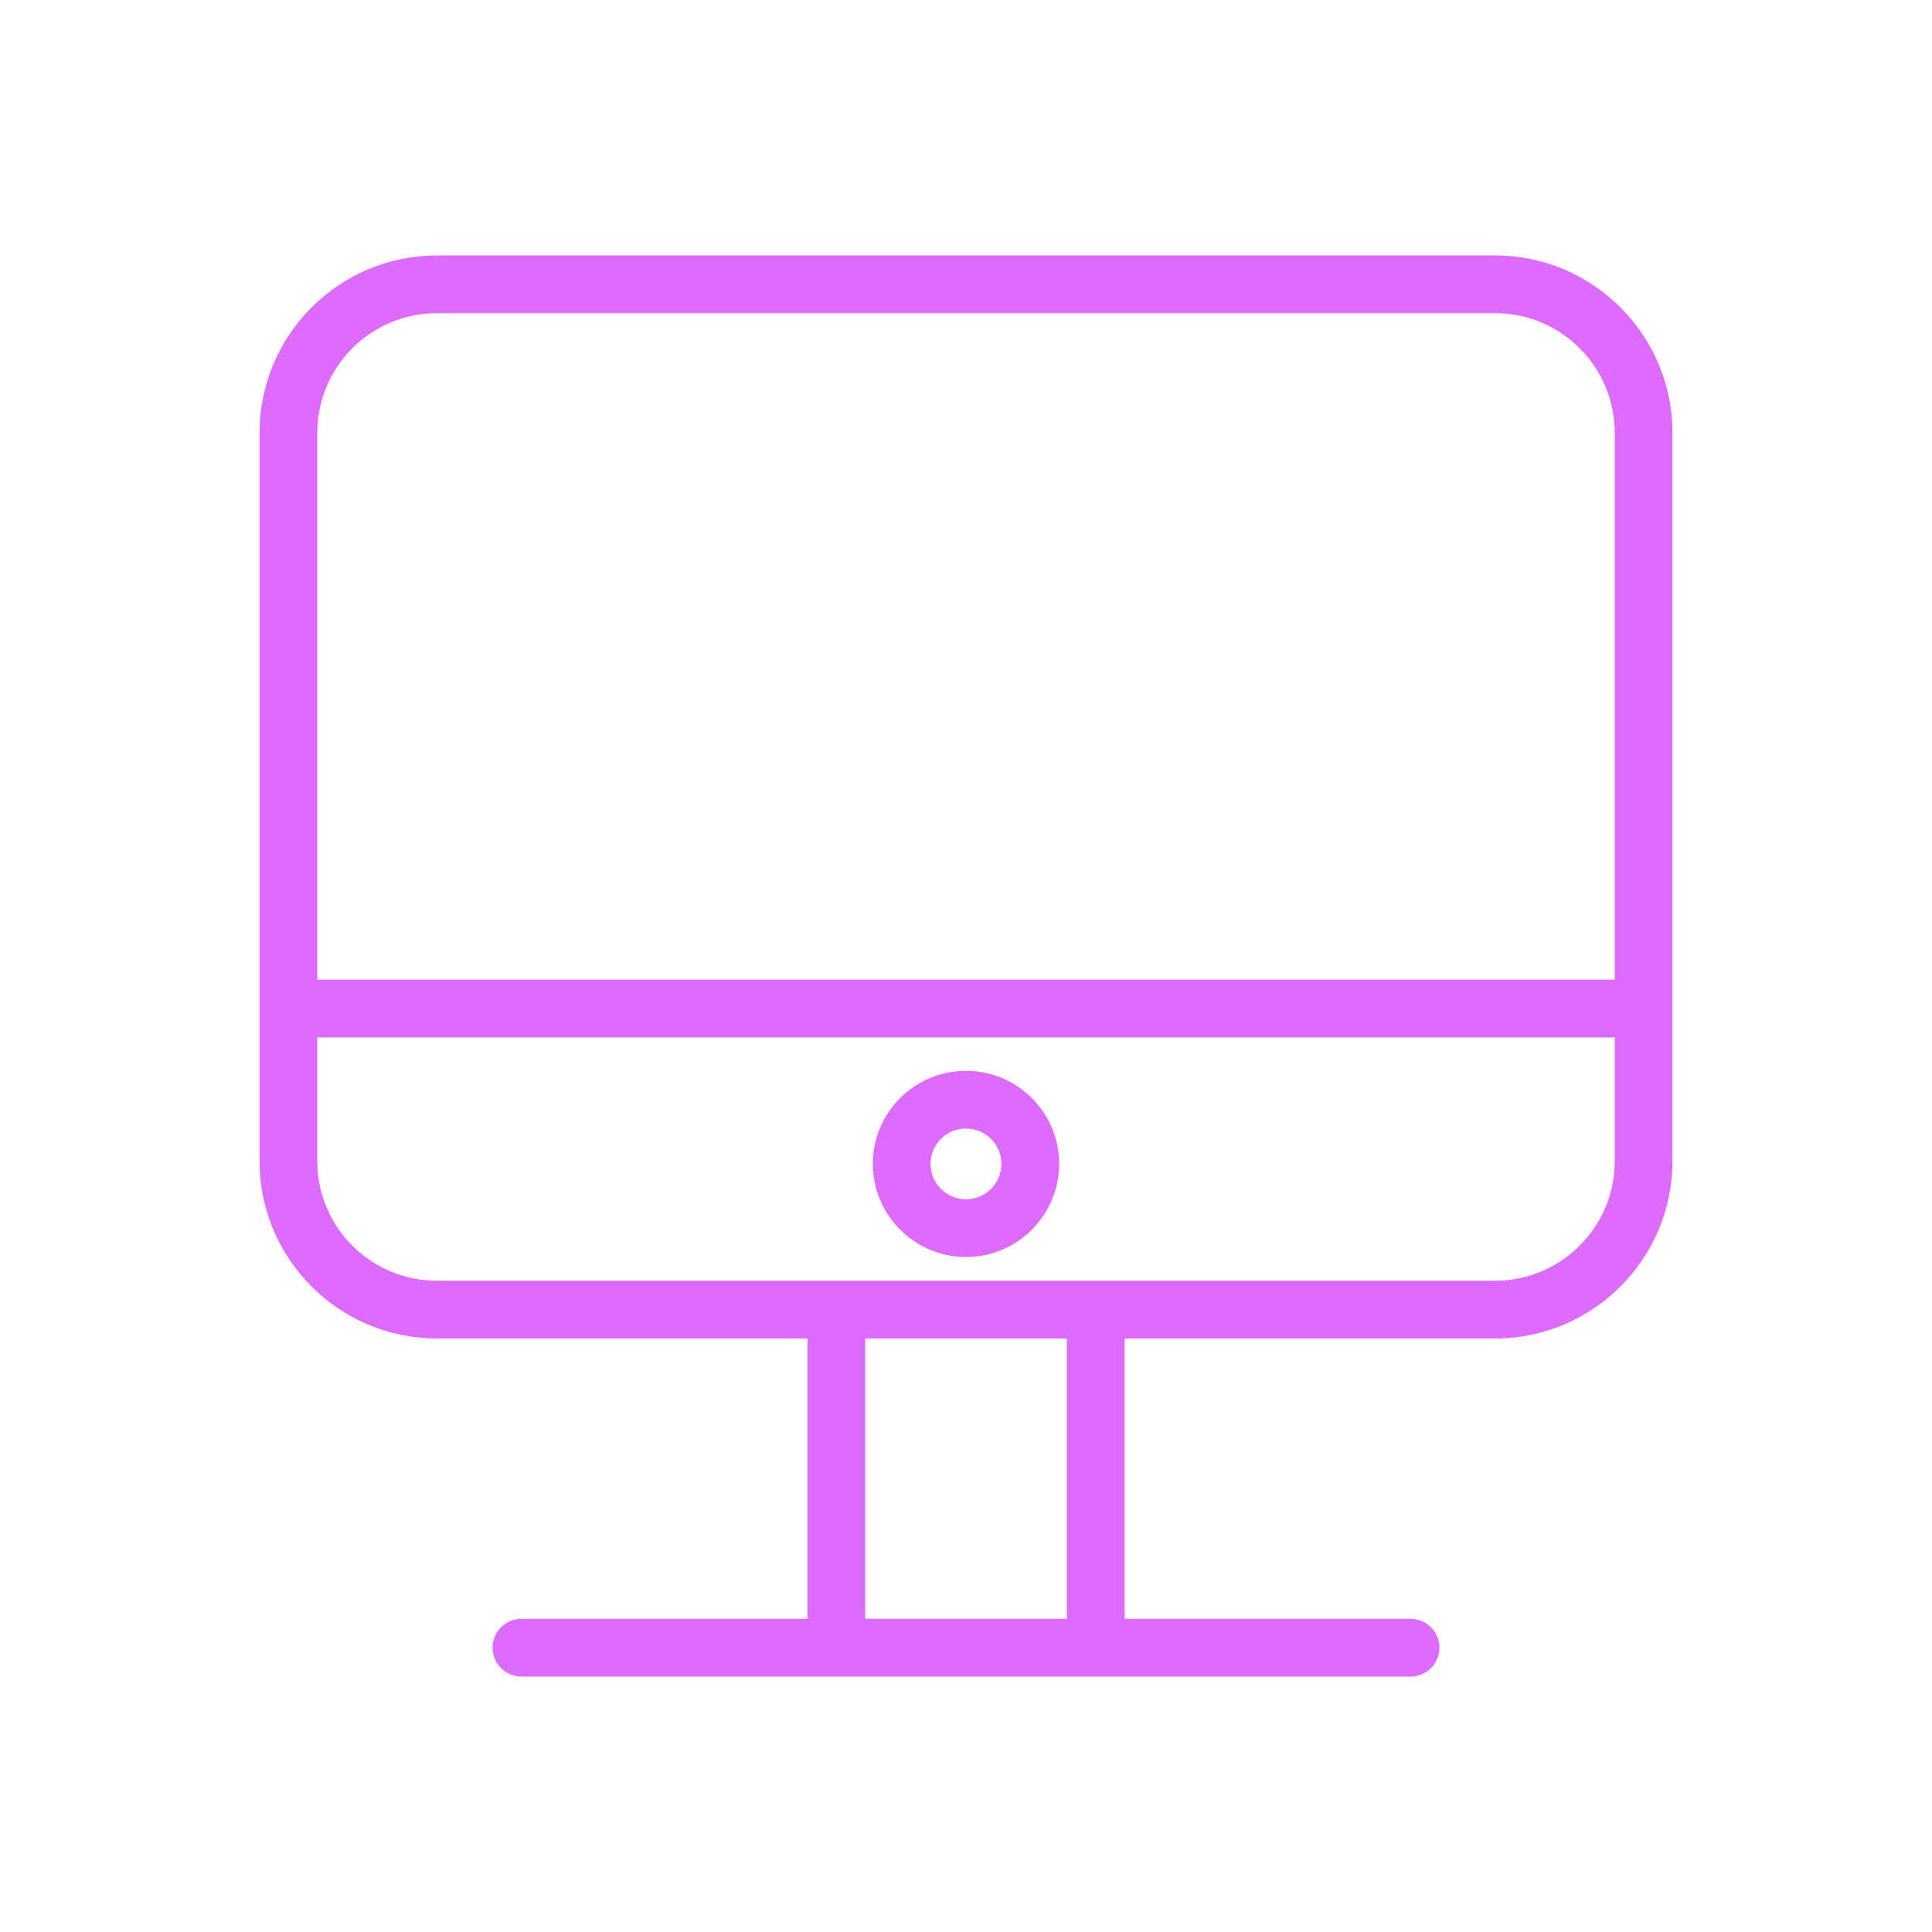
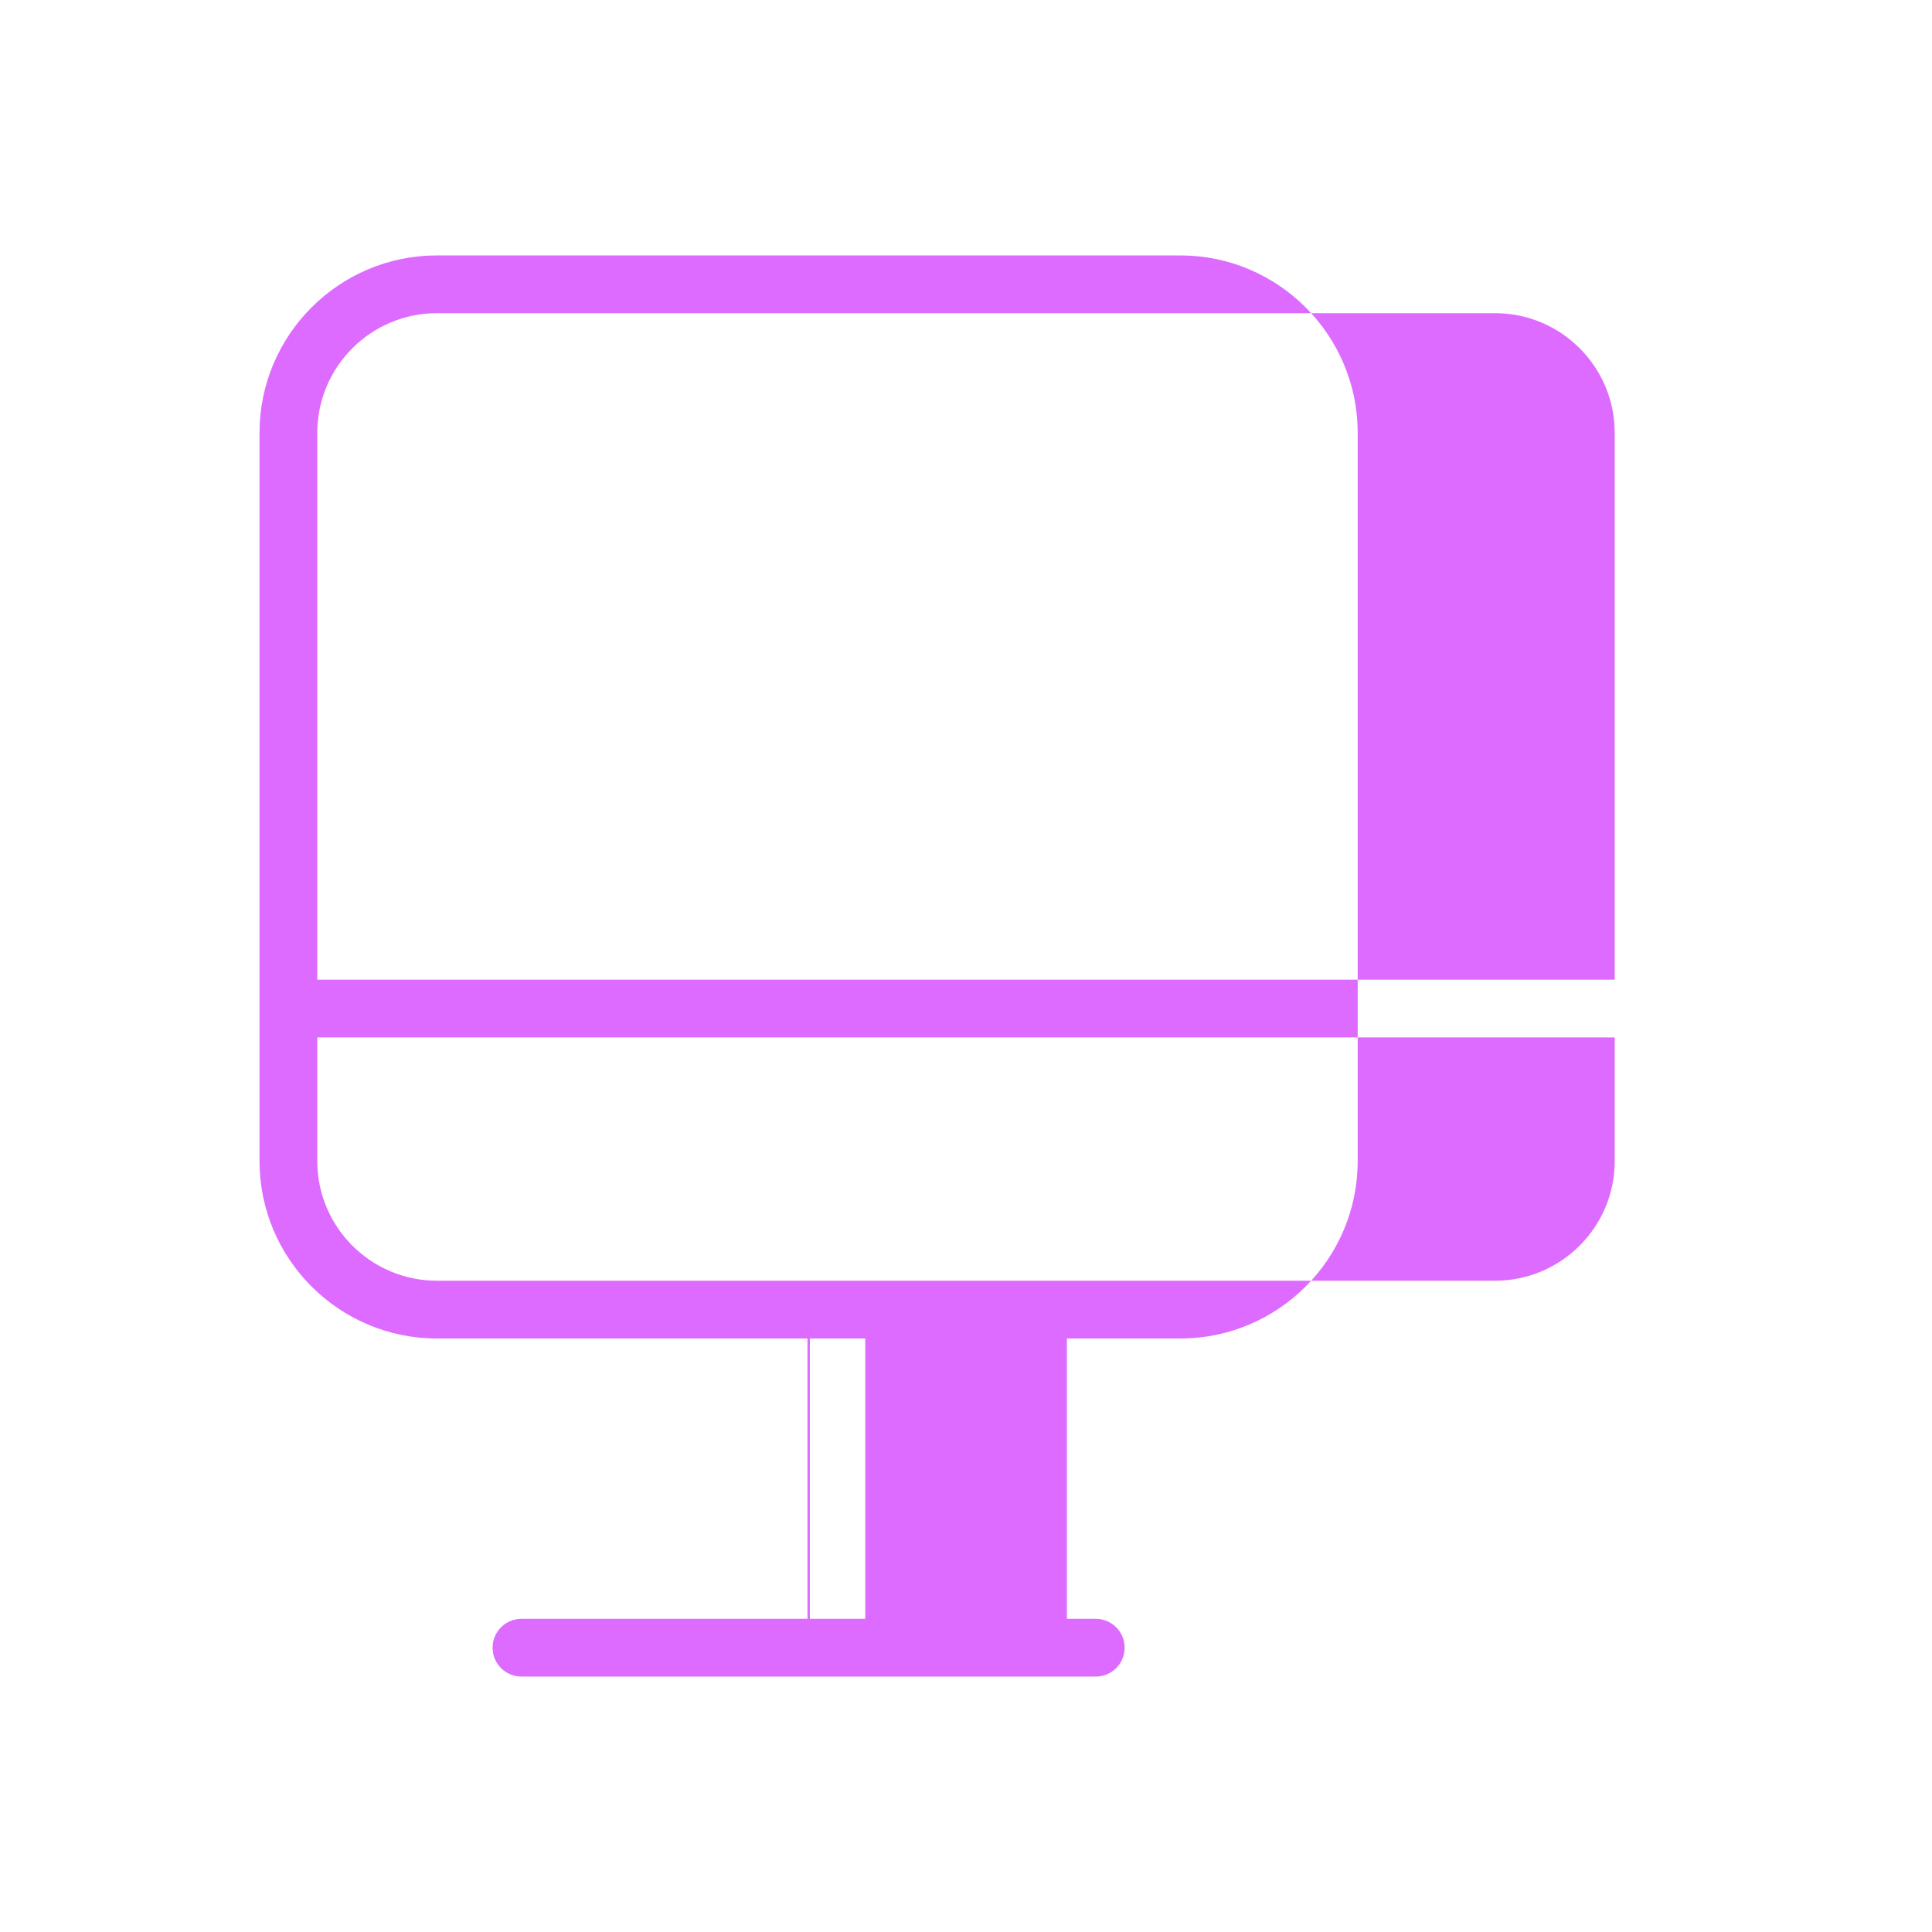
<svg xmlns="http://www.w3.org/2000/svg" width="100.353px" height="100.353px" viewBox="0,0,256,256">
  <g fill="#dd6bff" fill-rule="nonzero" stroke="none" stroke-width="1" stroke-linecap="butt" stroke-linejoin="miter" stroke-miterlimit="10" stroke-dasharray="" stroke-dashoffset="0" font-family="none" font-weight="none" font-size="none" text-anchor="none" style="mix-blend-mode: normal">
    <g transform="translate(0.448,0.45) scale(2.551,2.551)">
      <g>
-         <path d="M77.484,13.091h-54.967c-5.079,0 -9.212,4.133 -9.212,9.213v37.832c0,5.08 4.133,9.212 9.212,9.212h19.25v14.561h-14.857c-0.828,0 -1.5,0.671 -1.5,1.5c0,0.829 0.672,1.5 1.5,1.5h16.357h13.474h16.351c0.828,0 1.5,-0.671 1.5,-1.5c0,-0.829 -0.672,-1.5 -1.5,-1.5h-14.851v-14.561h19.243c5.08,0 9.213,-4.132 9.213,-9.212v-37.832c0,-5.081 -4.133,-9.213 -9.213,-9.213zM22.517,16.091h54.967c3.426,0 6.213,2.787 6.213,6.213v28.404h-67.392v-28.404c0,-3.426 2.787,-6.213 6.212,-6.213zM55.241,83.908h-10.474v-14.561h10.474zM77.484,66.347h-20.743h-13.474h-20.75c-3.425,0 -6.212,-2.787 -6.212,-6.212v-6.427h67.392v6.427c0,3.426 -2.788,6.212 -6.213,6.212z" />
-         <path d="M50,55.443c-2.669,0 -4.84,2.168 -4.84,4.833c0,2.669 2.171,4.84 4.84,4.84c2.669,0 4.84,-2.171 4.84,-4.84c0,-2.665 -2.171,-4.833 -4.84,-4.833zM50,62.116c-1.015,0 -1.84,-0.826 -1.84,-1.84c0,-1.011 0.825,-1.833 1.84,-1.833c1.015,0 1.84,0.822 1.84,1.833c0,1.014 -0.825,1.84 -1.84,1.84z" />
+         <path d="M77.484,13.091h-54.967c-5.079,0 -9.212,4.133 -9.212,9.213v37.832c0,5.08 4.133,9.212 9.212,9.212h19.25v14.561h-14.857c-0.828,0 -1.5,0.671 -1.5,1.5c0,0.829 0.672,1.5 1.5,1.5h16.357h13.474c0.828,0 1.5,-0.671 1.5,-1.5c0,-0.829 -0.672,-1.5 -1.5,-1.5h-14.851v-14.561h19.243c5.08,0 9.213,-4.132 9.213,-9.212v-37.832c0,-5.081 -4.133,-9.213 -9.213,-9.213zM22.517,16.091h54.967c3.426,0 6.213,2.787 6.213,6.213v28.404h-67.392v-28.404c0,-3.426 2.787,-6.213 6.212,-6.213zM55.241,83.908h-10.474v-14.561h10.474zM77.484,66.347h-20.743h-13.474h-20.75c-3.425,0 -6.212,-2.787 -6.212,-6.212v-6.427h67.392v6.427c0,3.426 -2.788,6.212 -6.213,6.212z" />
      </g>
    </g>
  </g>
</svg>